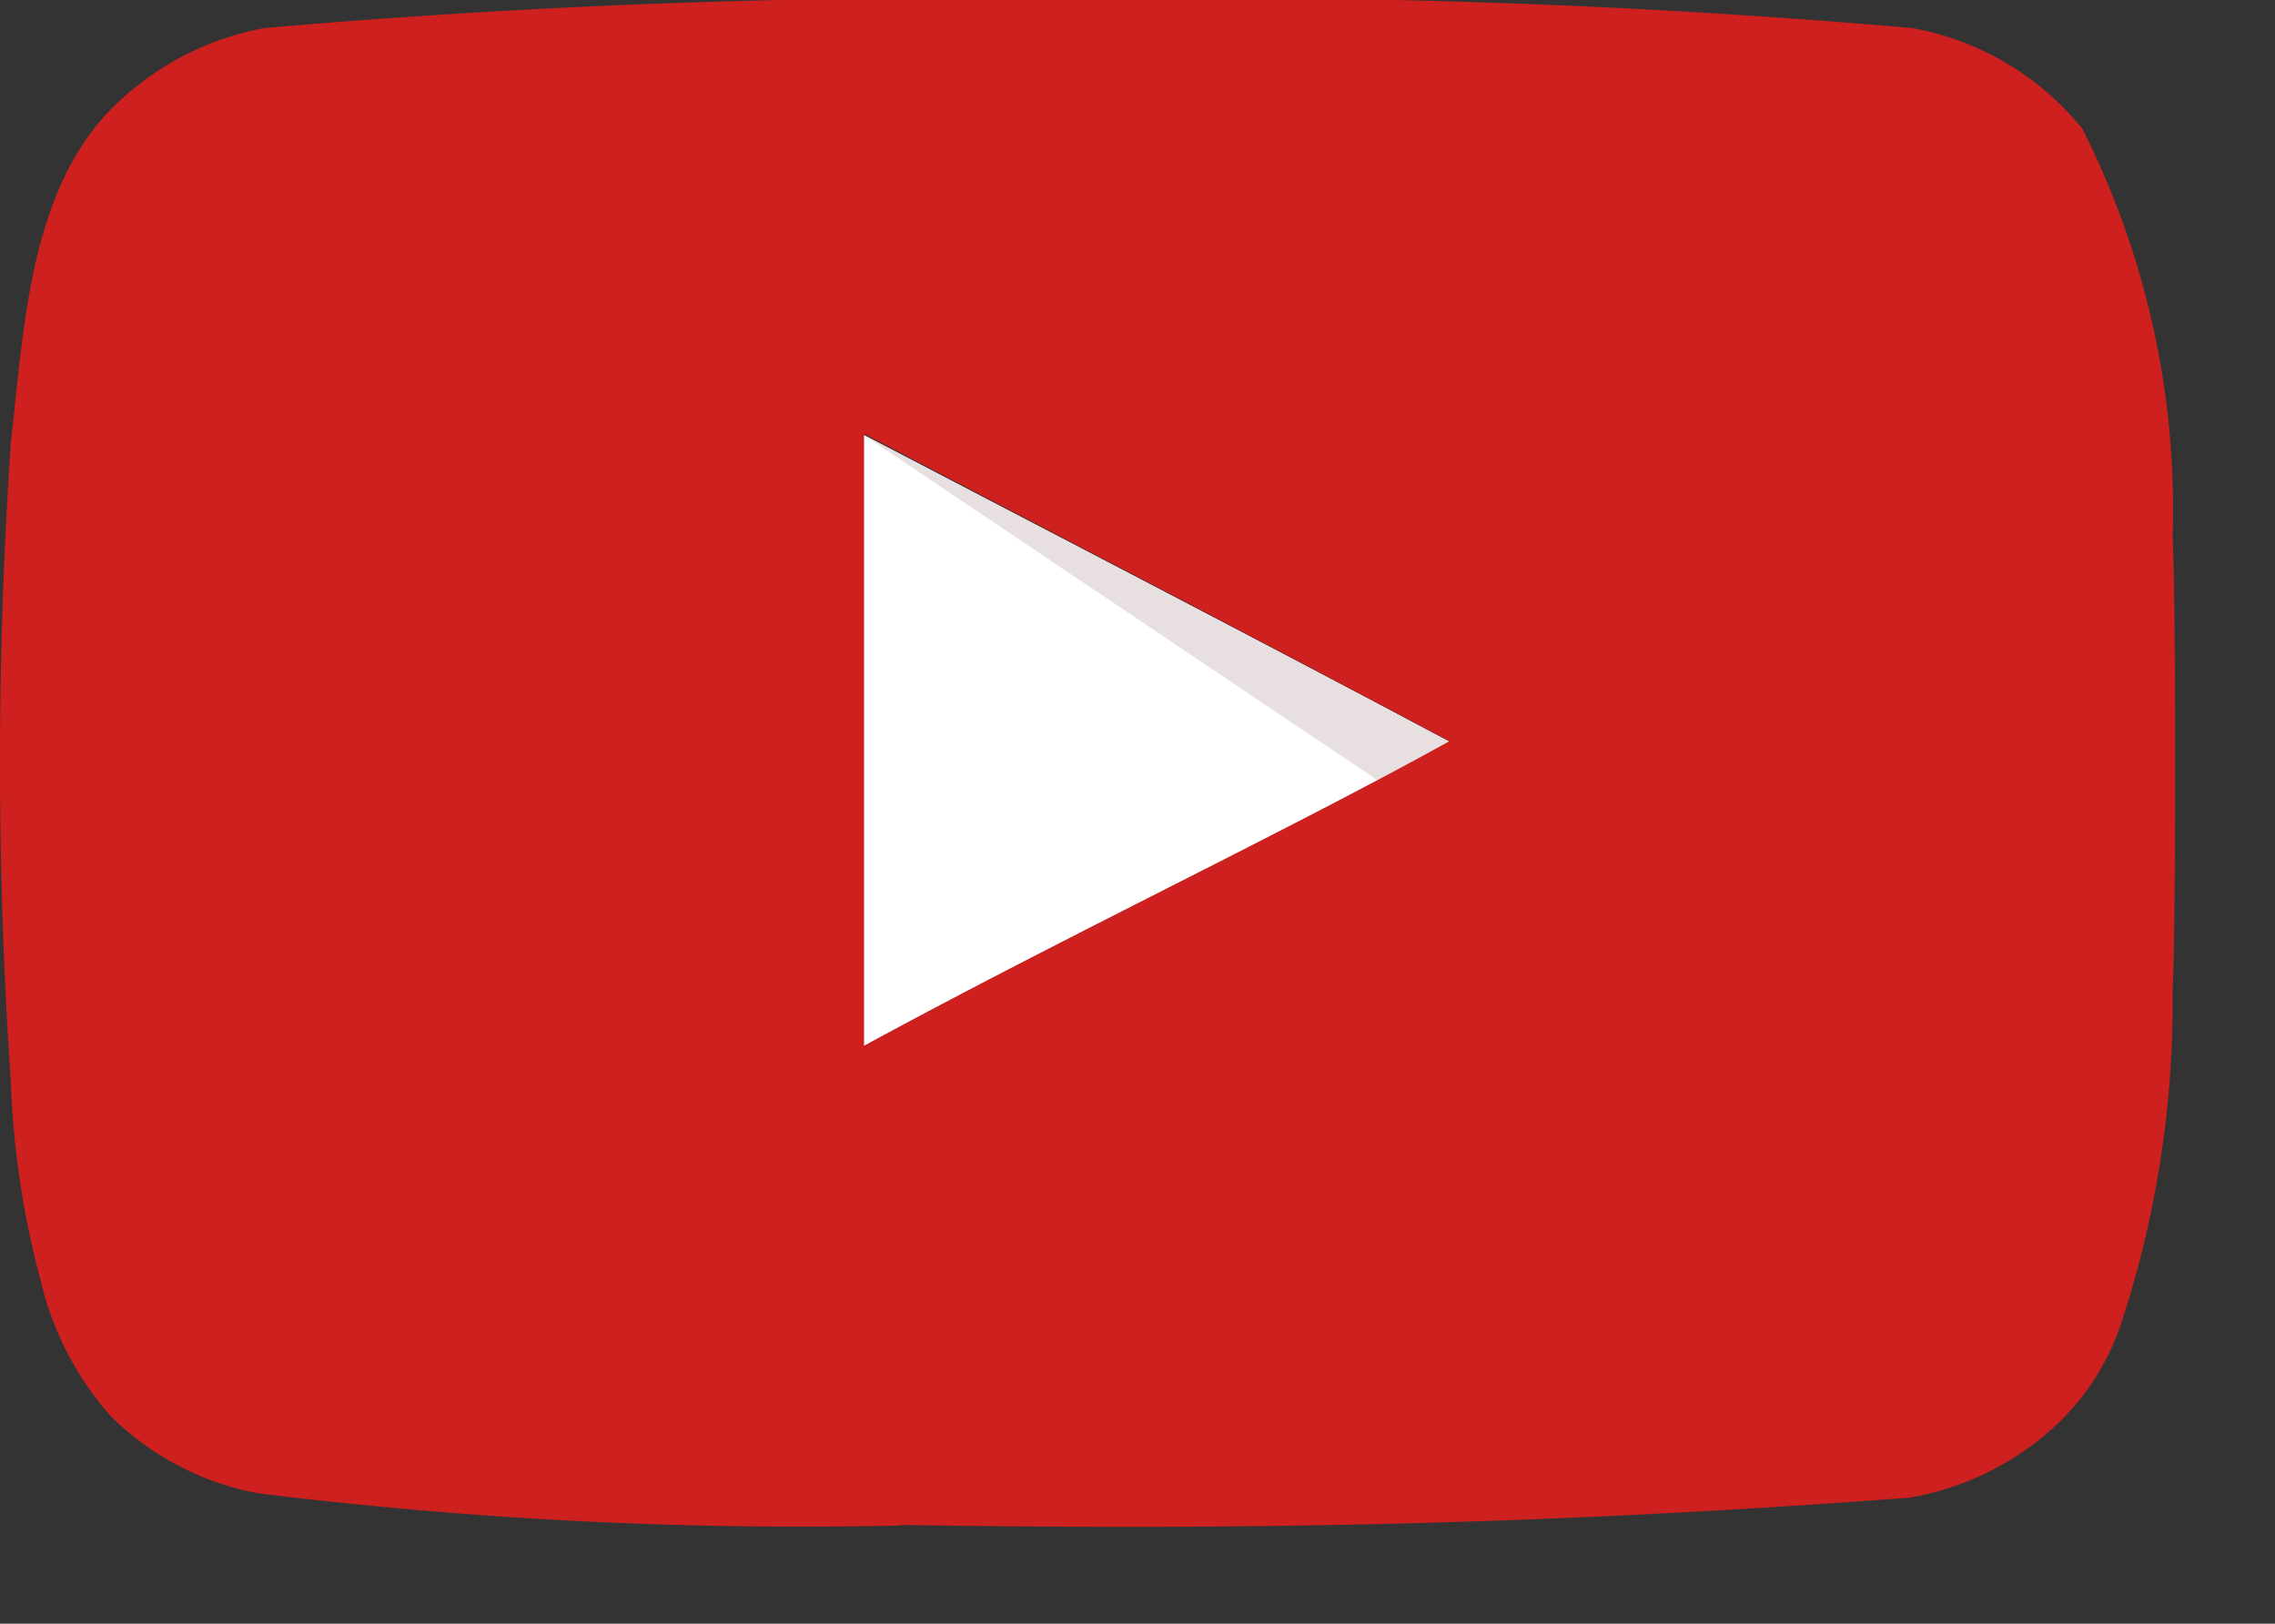
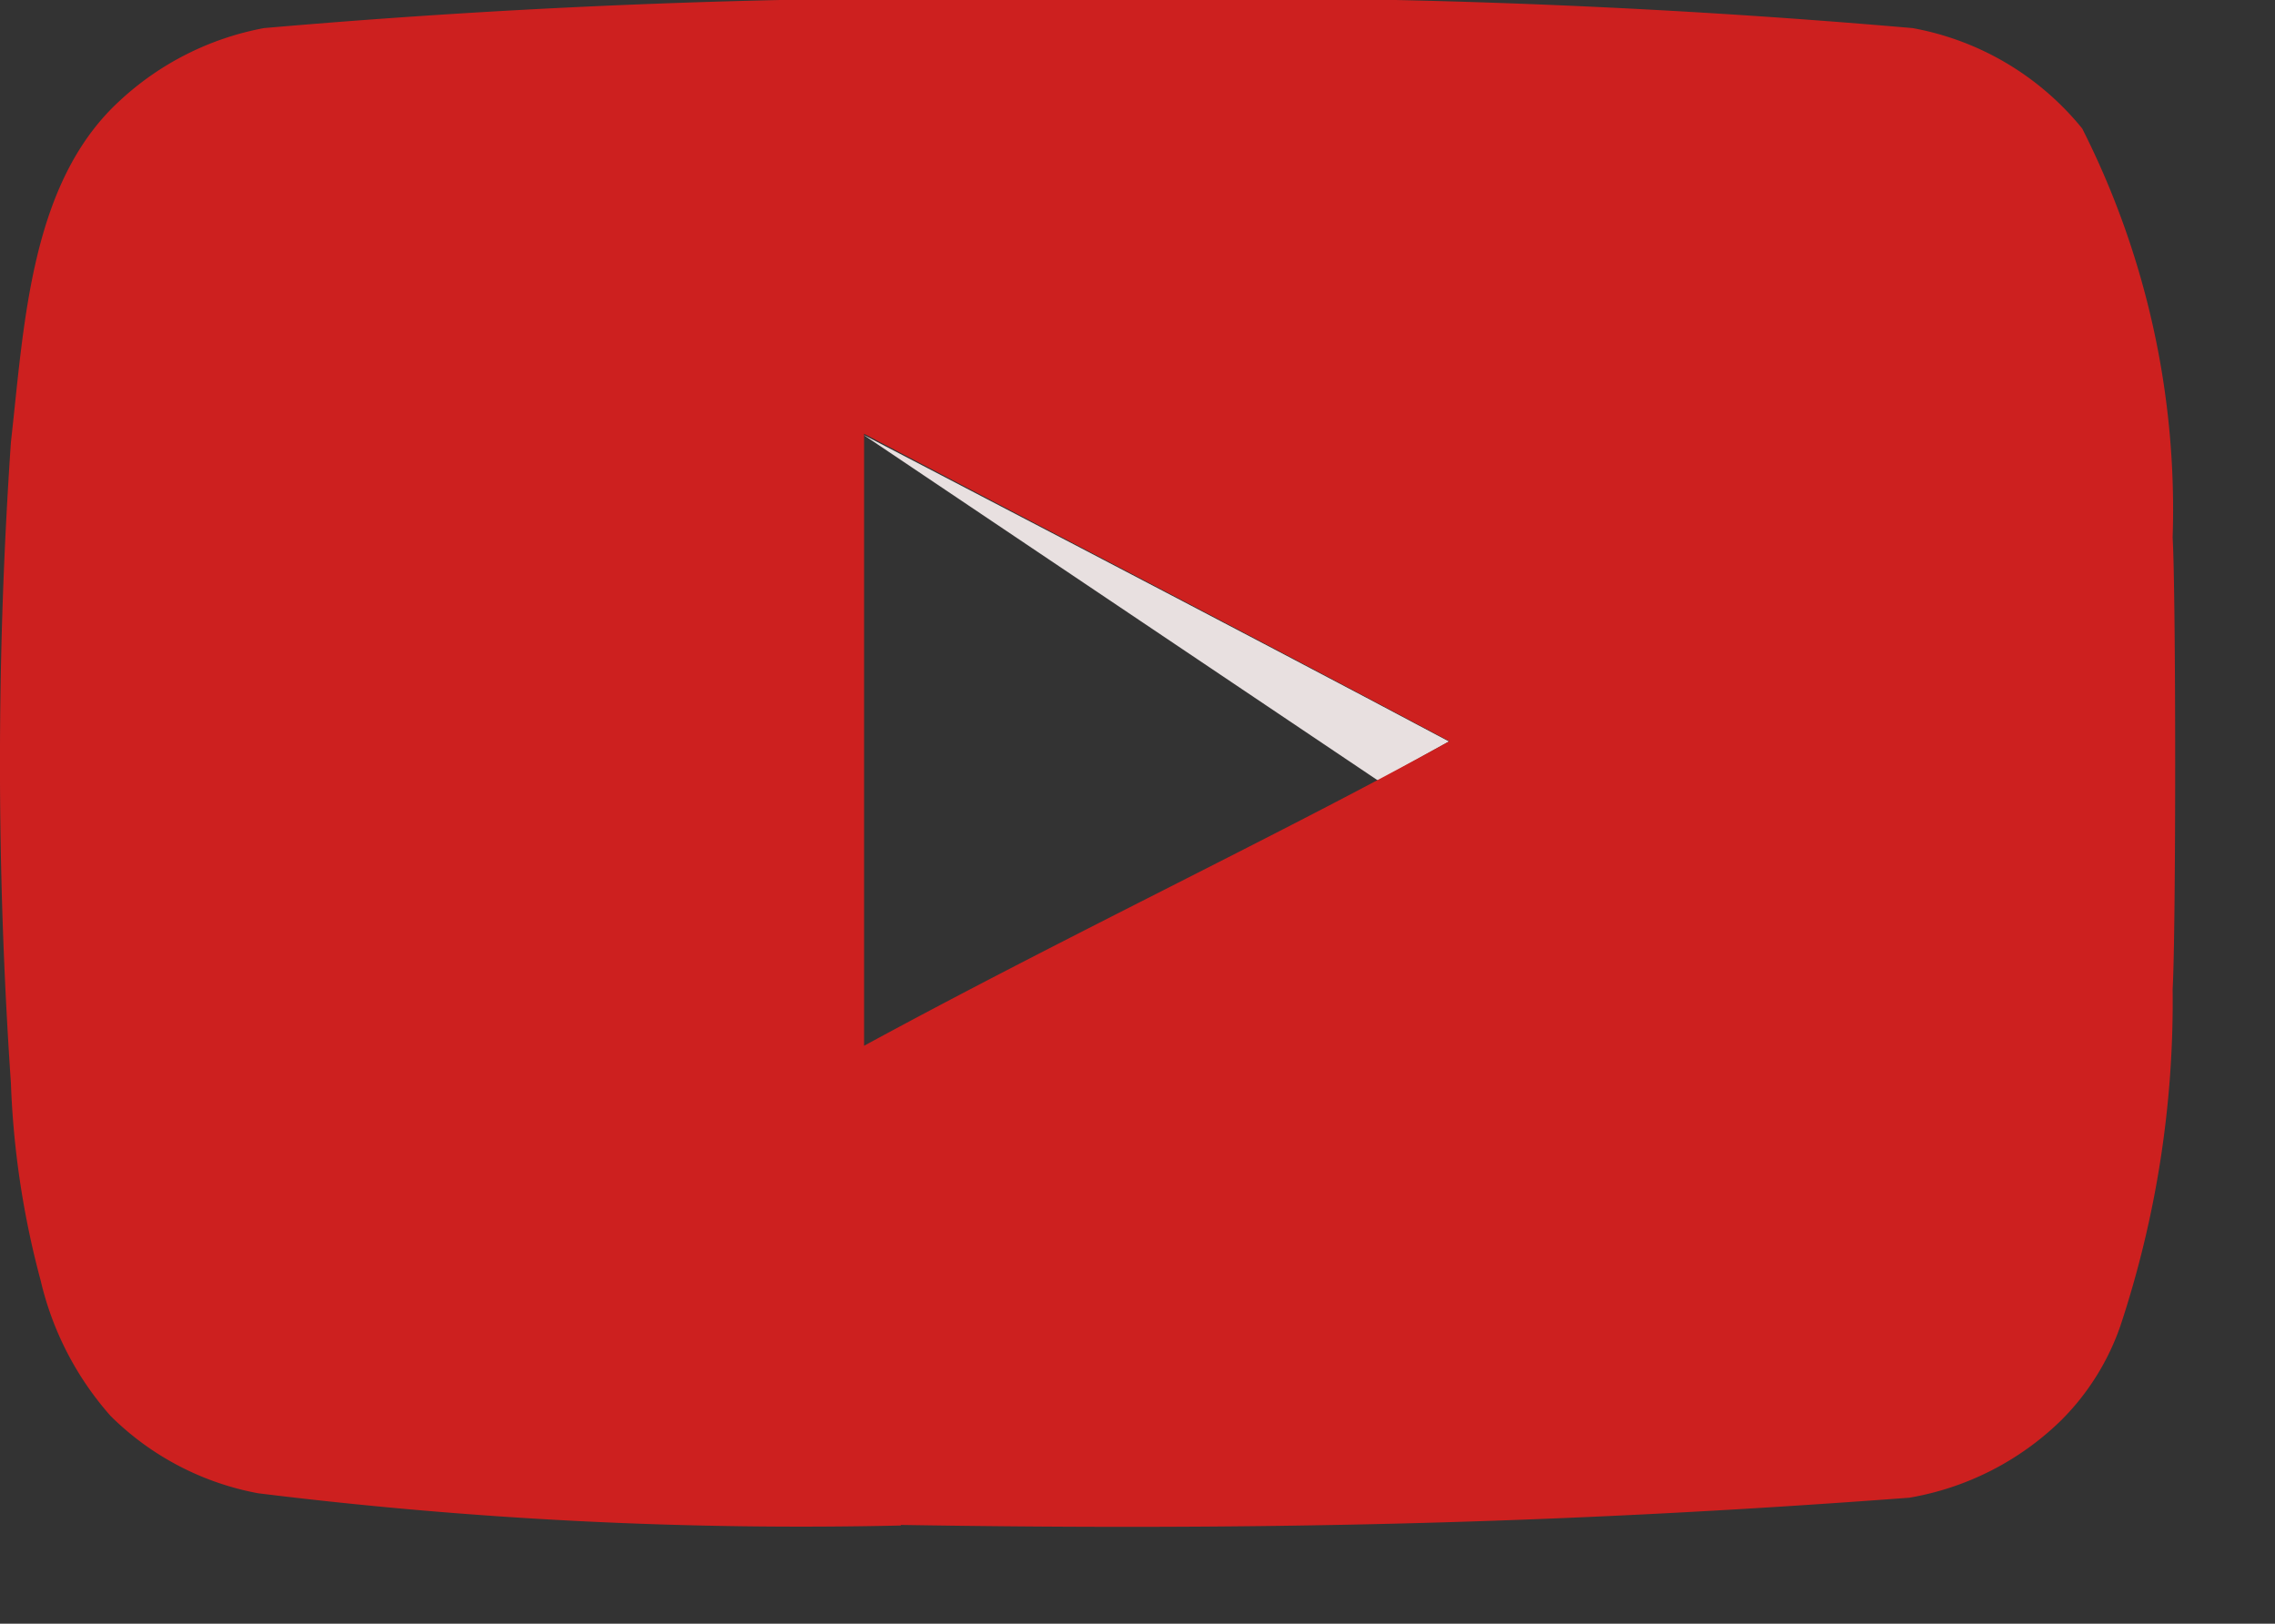
<svg xmlns="http://www.w3.org/2000/svg" width="23.559" height="16.818" viewBox="0 0 23.559 16.818">
  <rect x="0" y="0" width="23.559" height="16.818" fill="#333333" stroke="none" />
  <g transform="translate(-5.371 -13.433)">
-     <path d="M32.826,27.388c-2.065-1.1-4.043-2.119-6.065-3.177v6.337c2.127-1.156,4.369-2.215,6.073-3.16h-.009Z" transform="translate(-12.45 -6.275)" fill="#fff" />
    <path d="M32.826,27.388c-2.065-1.1-6.065-3.177-6.065-3.177l5.332,3.583.733-.406Z" transform="translate(-12.45 -6.275)" fill="#e8e0e0" />
    <path d="M14.7,29.234A45.816,45.816,0,0,1,8.044,28.9,2.926,2.926,0,0,1,6.517,28.1a3.216,3.216,0,0,1-.724-1.4,9.12,9.12,0,0,1-.309-2.048,48.646,48.646,0,0,1,0-6.638c.138-1.226.2-2.682,1.12-3.531a3.005,3.005,0,0,1,1.5-.759,82.87,82.87,0,0,1,8.536-.3,83.021,83.021,0,0,1,8.537.3,2.937,2.937,0,0,1,1.757,1.041A8.743,8.743,0,0,1,27.87,19c.035.609.035,4.069,0,4.679a10.689,10.689,0,0,1-.538,3.478,2.564,2.564,0,0,1-.618.989,2.961,2.961,0,0,1-1.571.8c-3.713.279-6.865.34-10.443.282Zm5.684-8.121c-2.065-1.1-4.043-2.127-6.065-3.187v6.339c2.128-1.157,4.37-2.216,6.073-3.161Z" fill="#cd201f" />
  </g>
</svg>